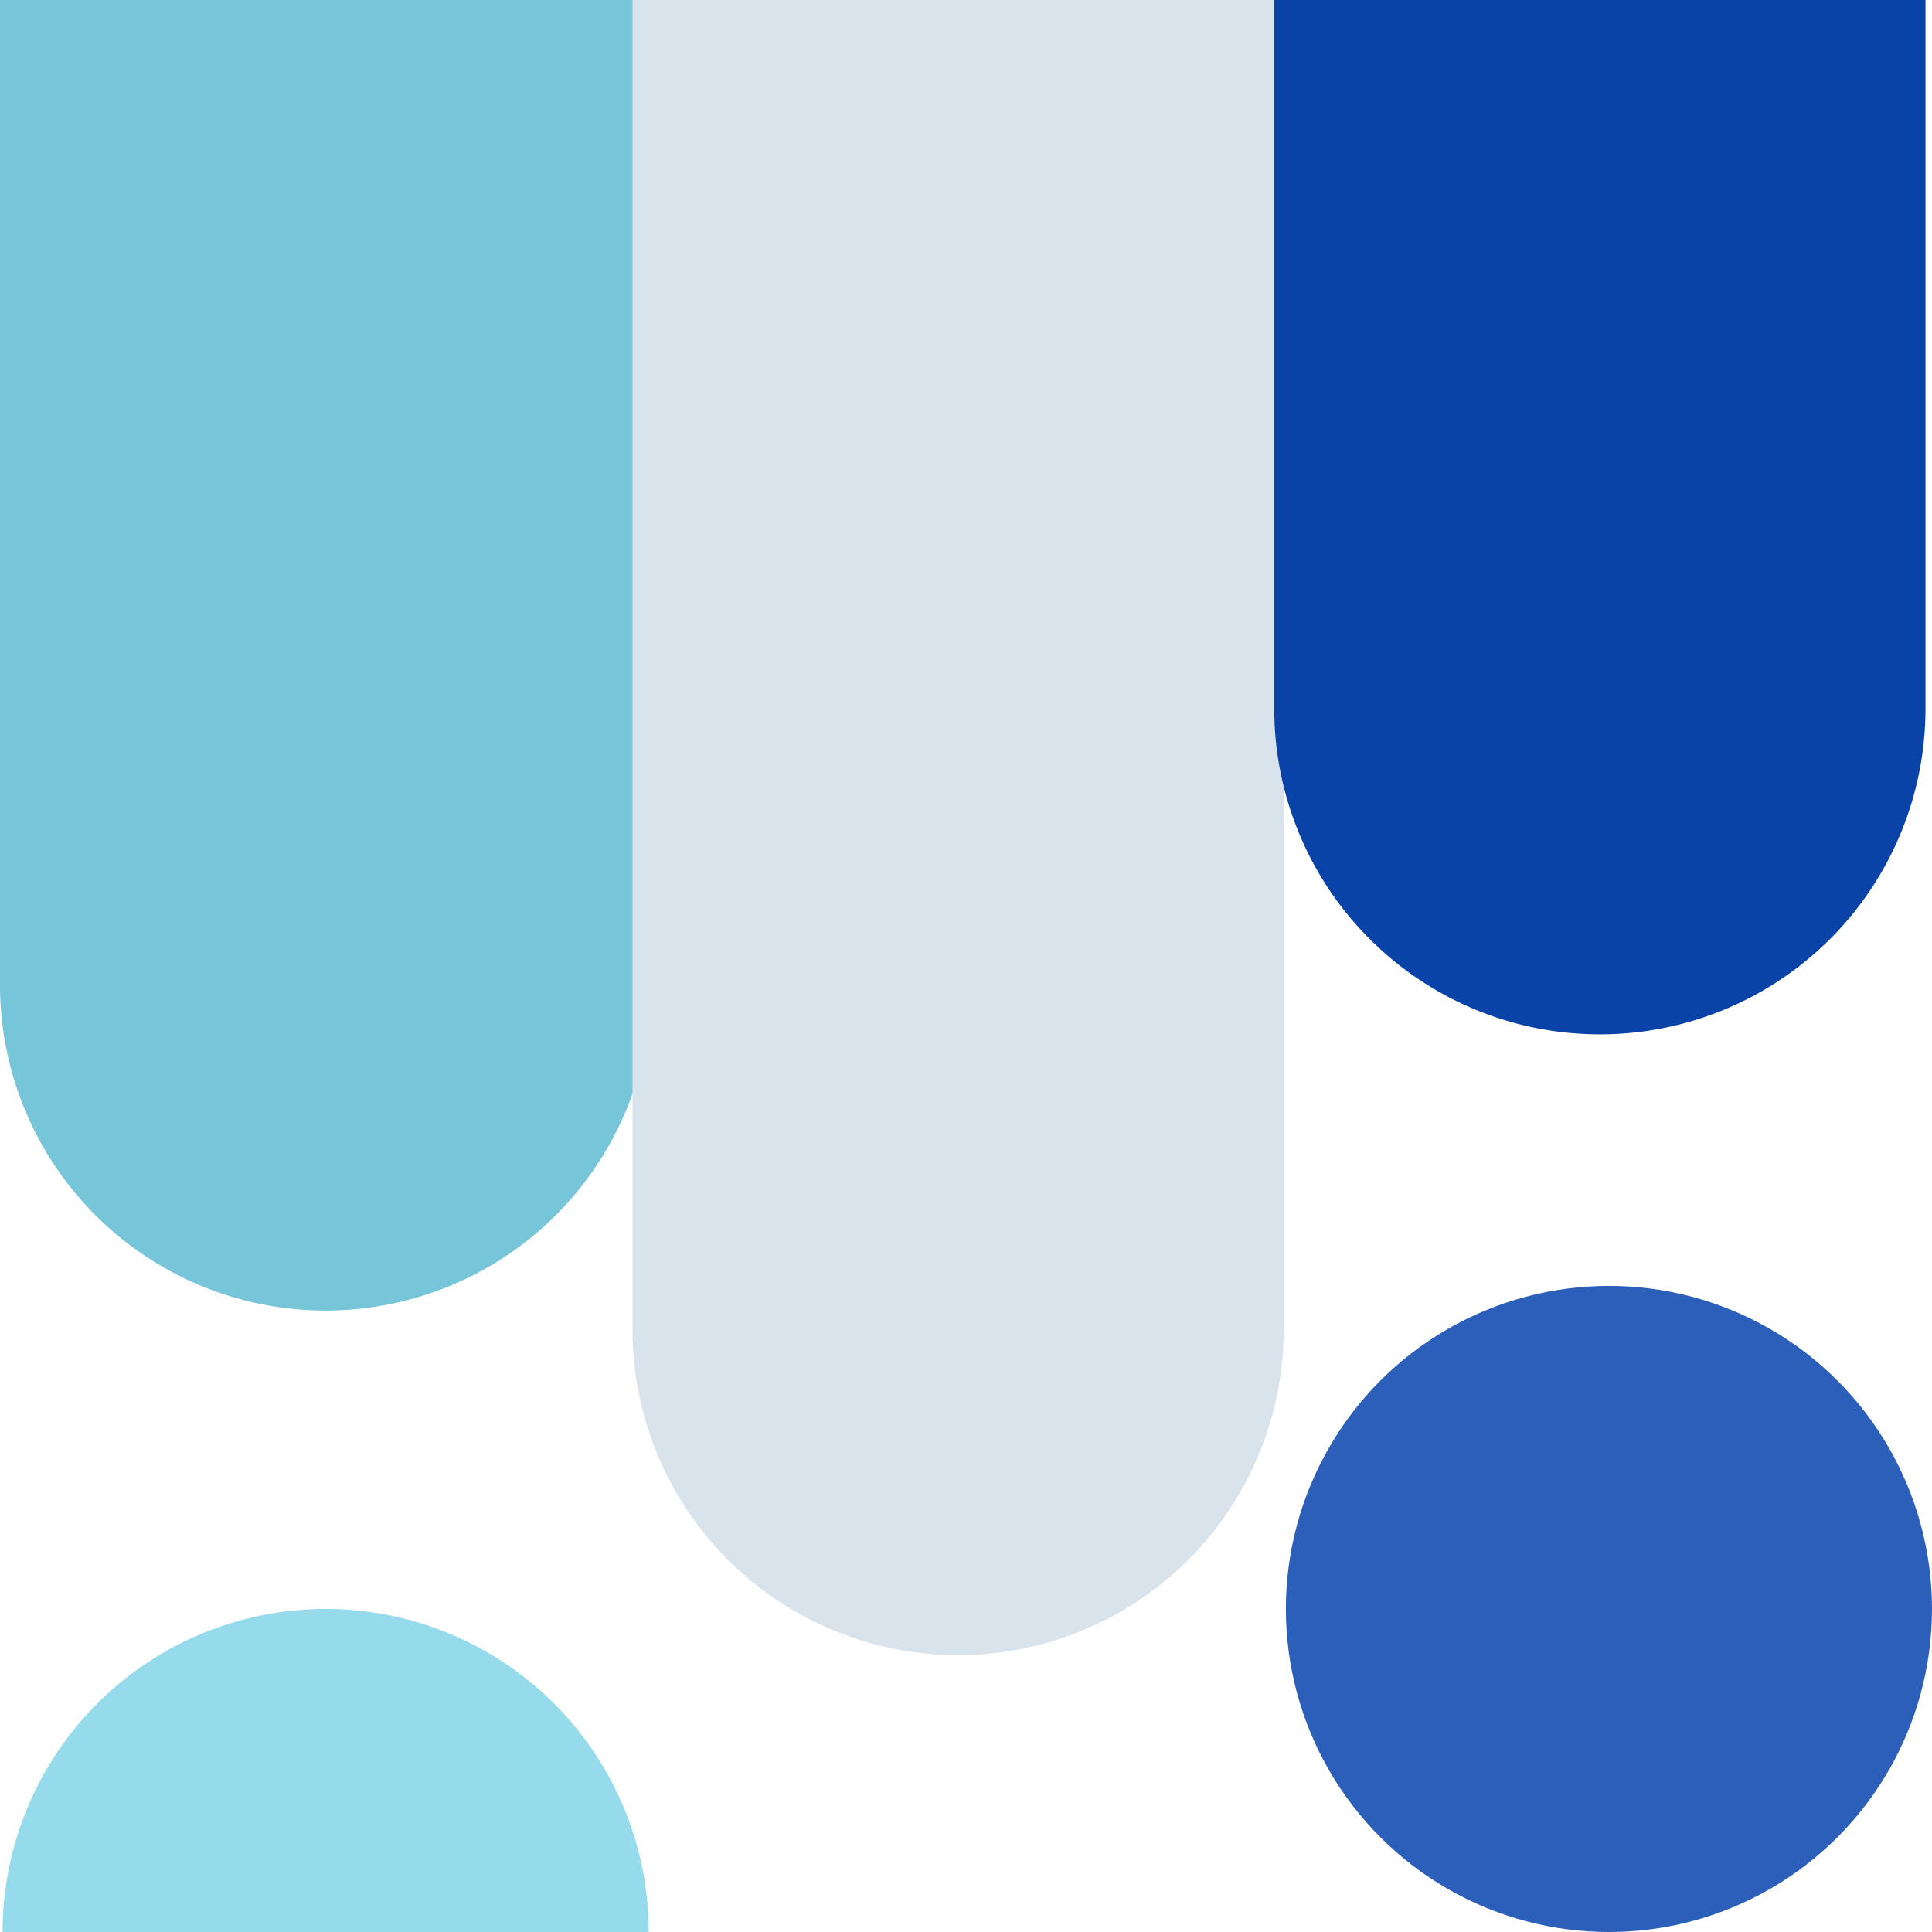
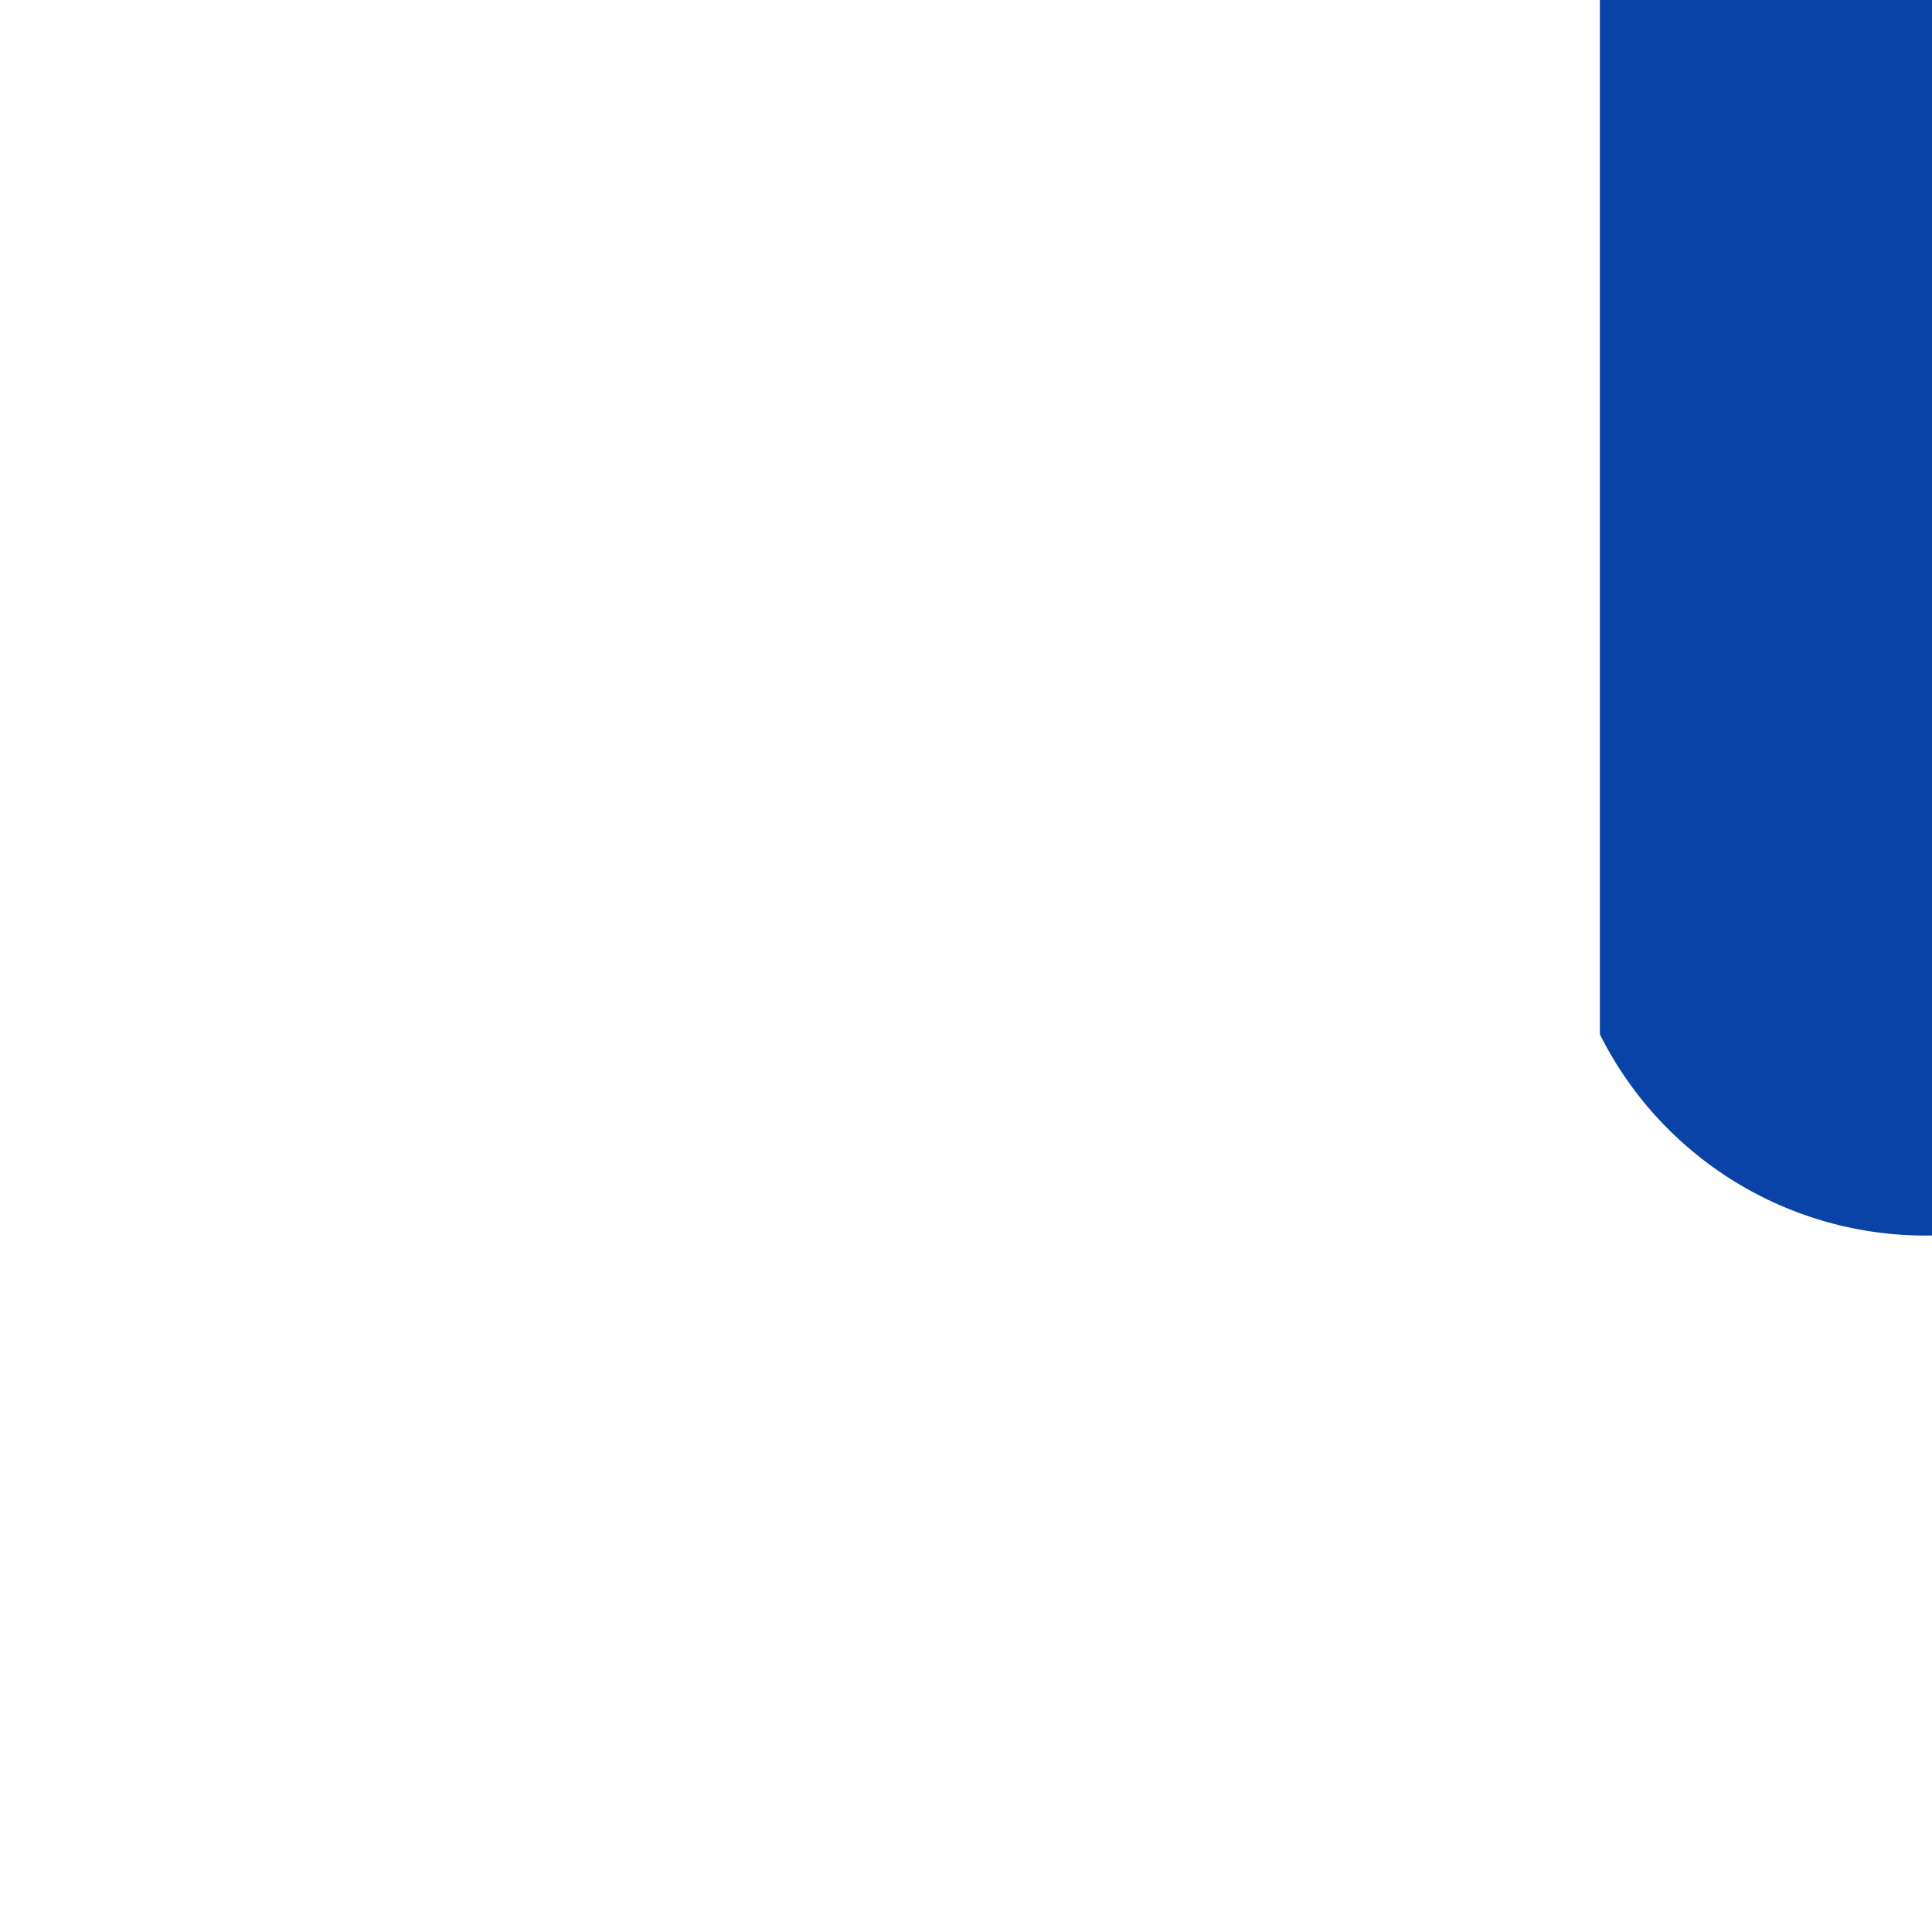
<svg xmlns="http://www.w3.org/2000/svg" width="100" height="100.001" viewBox="0 0 100 100.001">
  <g id="esg_icon05" transform="translate(-470 -2280)">
-     <rect id="icon_guide" data-name="icon guide" width="100" height="100" transform="translate(470 2280)" fill="none" />
    <g id="그룹_17825" data-name="그룹 17825" transform="translate(-485.623 1808.281)">
-       <path id="패스_43957" data-name="패스 43957" d="M972.476,539.553h0A16.854,16.854,0,0,1,955.623,522.7V471.719H989.33V522.7A16.854,16.854,0,0,1,972.476,539.553Z" transform="translate(0)" fill="#76c5d8" />
-       <path id="패스_43958" data-name="패스 43958" d="M1010.5,557.388h0a16.853,16.853,0,0,1-16.853-16.853V471.719h33.707v68.815A16.853,16.853,0,0,1,1010.5,557.388Z" transform="translate(-5.286)" fill="#d9e3ec" />
-       <path id="패스_43959" data-name="패스 43959" d="M1049.083,525.256h0A16.853,16.853,0,0,1,1032.23,508.4V471.719h33.707V508.4A16.853,16.853,0,0,1,1049.083,525.256Z" transform="translate(-10.651)" fill="#0943a7" />
-       <circle id="타원_7063" data-name="타원 7063" cx="16.721" cy="16.721" r="16.721" transform="translate(1022.18 538.277)" fill="#2b5fba" />
-       <path id="패스_43960" data-name="패스 43960" d="M972.5,568.446a16.722,16.722,0,0,0-16.722,16.722h33.443A16.722,16.722,0,0,0,972.5,568.446Z" transform="translate(-0.021 -13.448)" fill="#96dbec" />
+       <path id="패스_43959" data-name="패스 43959" d="M1049.083,525.256h0V471.719h33.707V508.4A16.853,16.853,0,0,1,1049.083,525.256Z" transform="translate(-10.651)" fill="#0943a7" />
    </g>
  </g>
</svg>